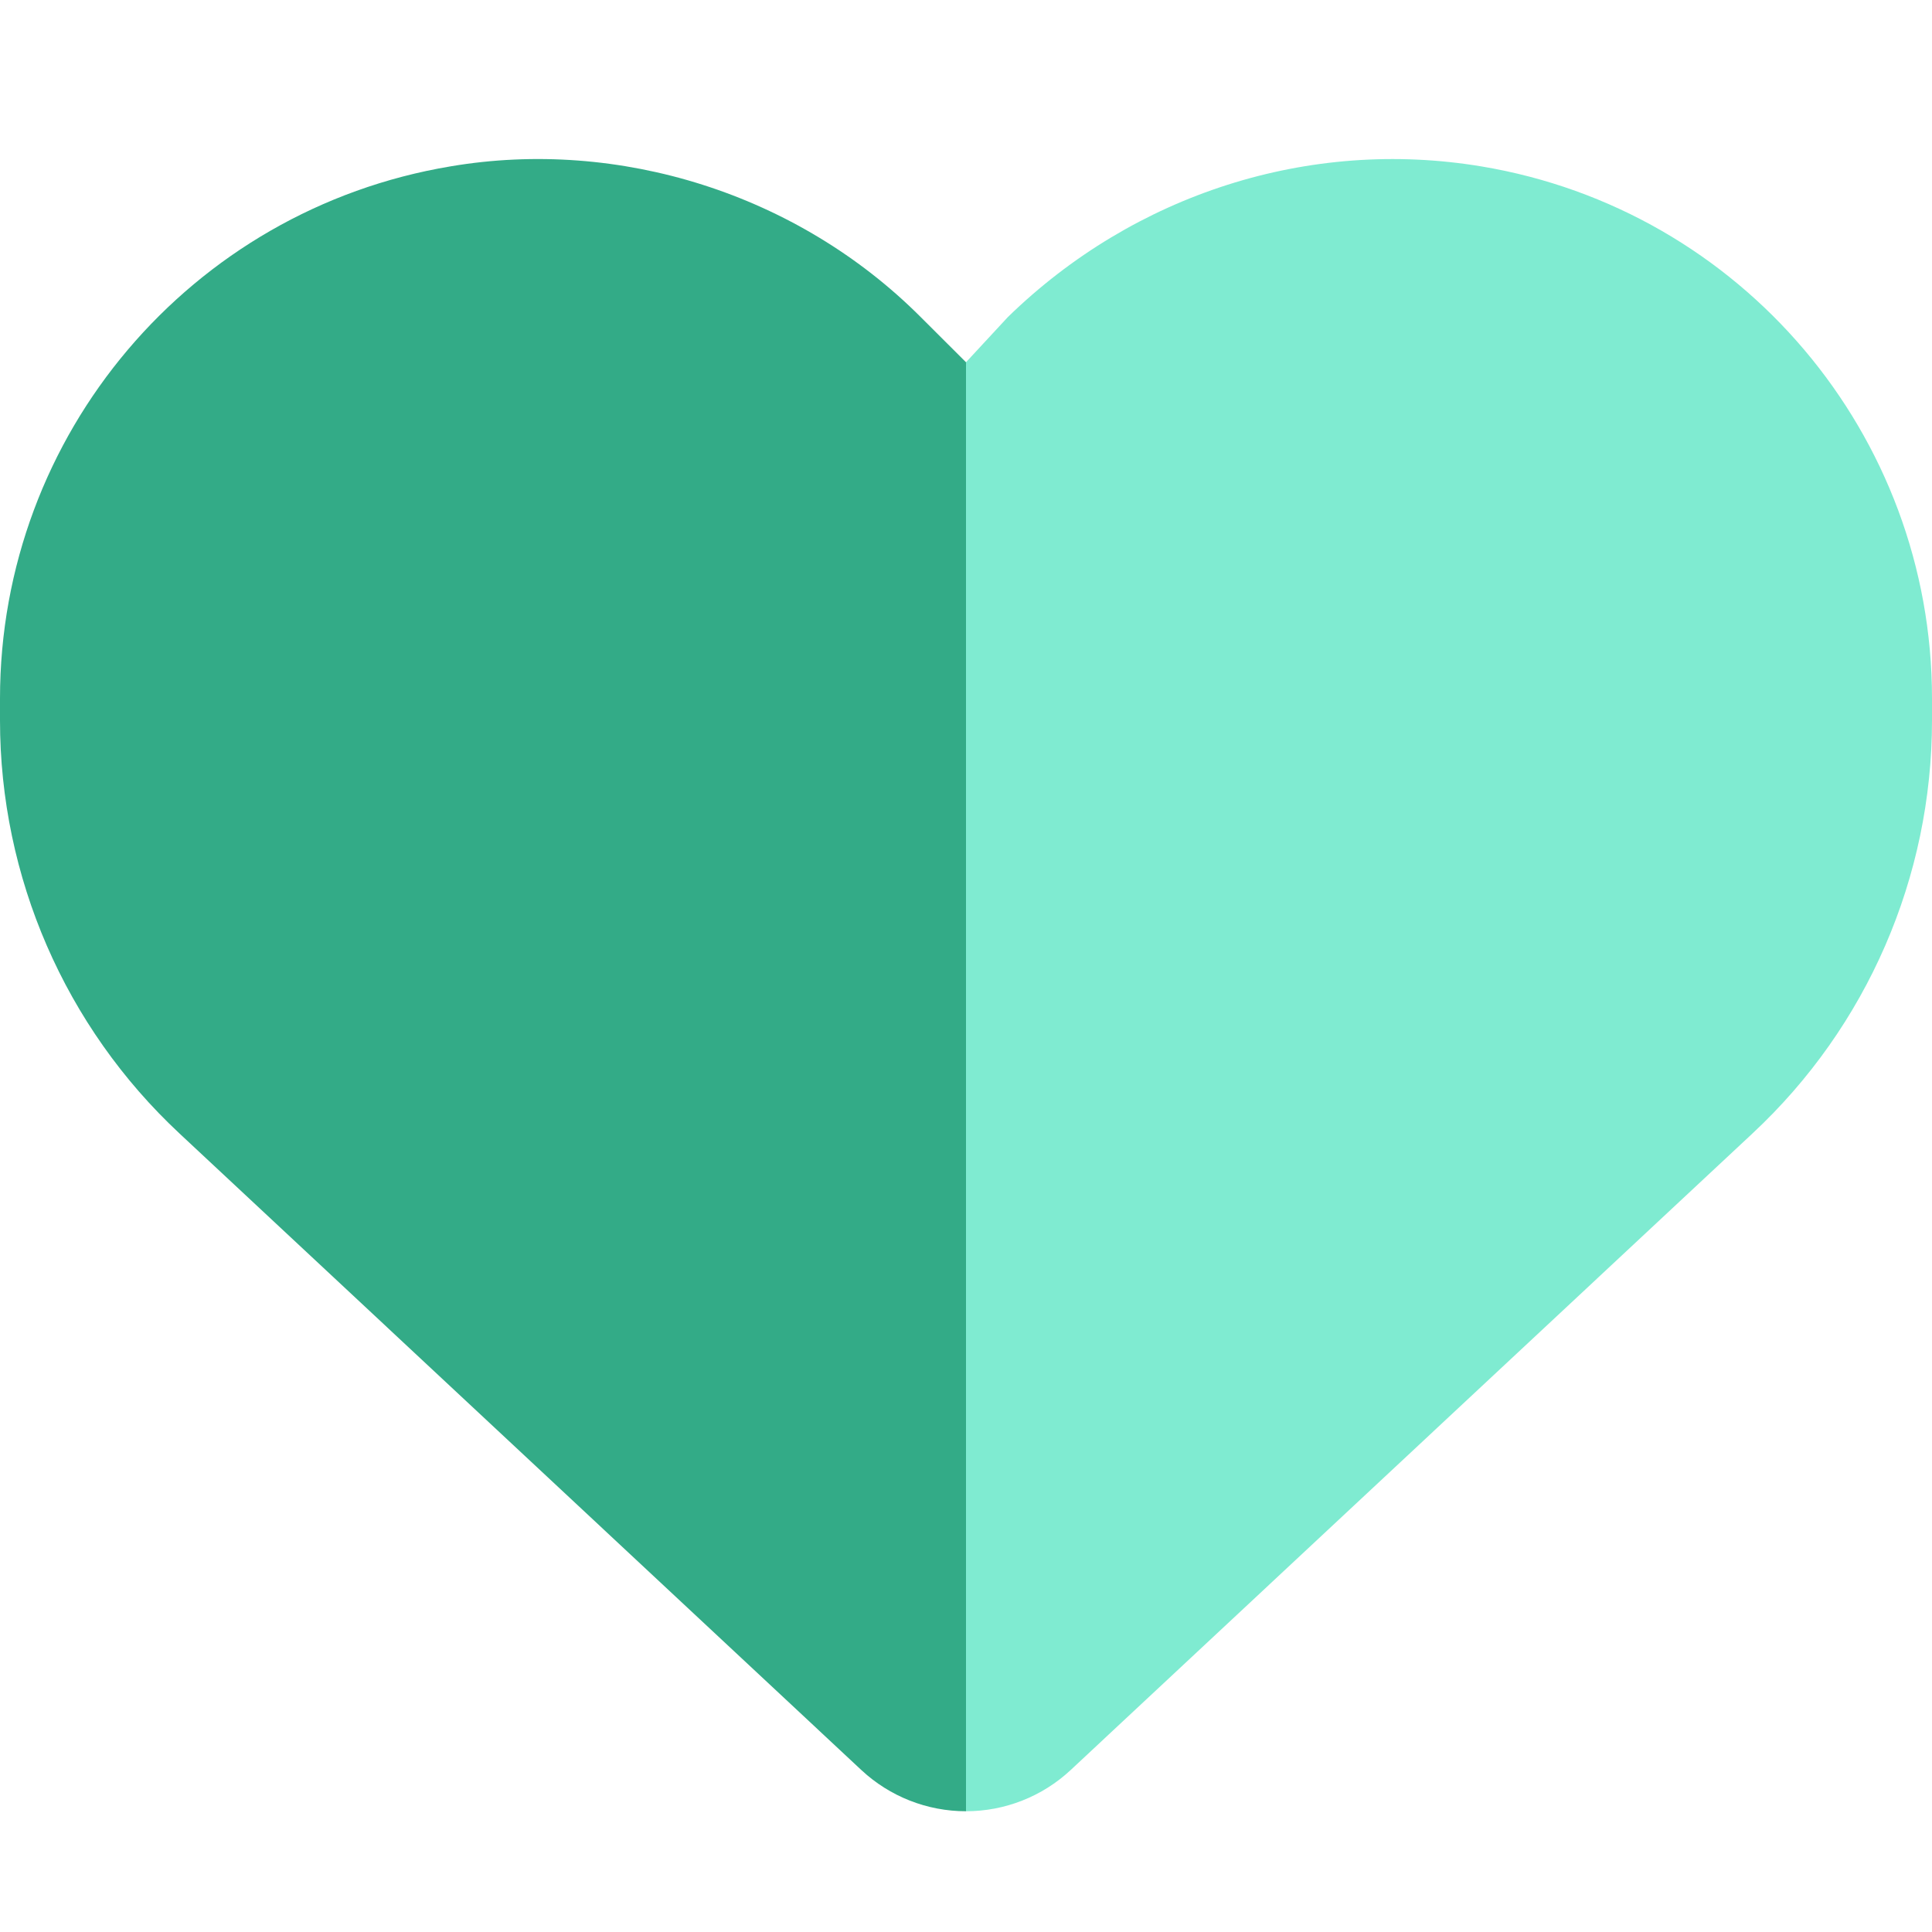
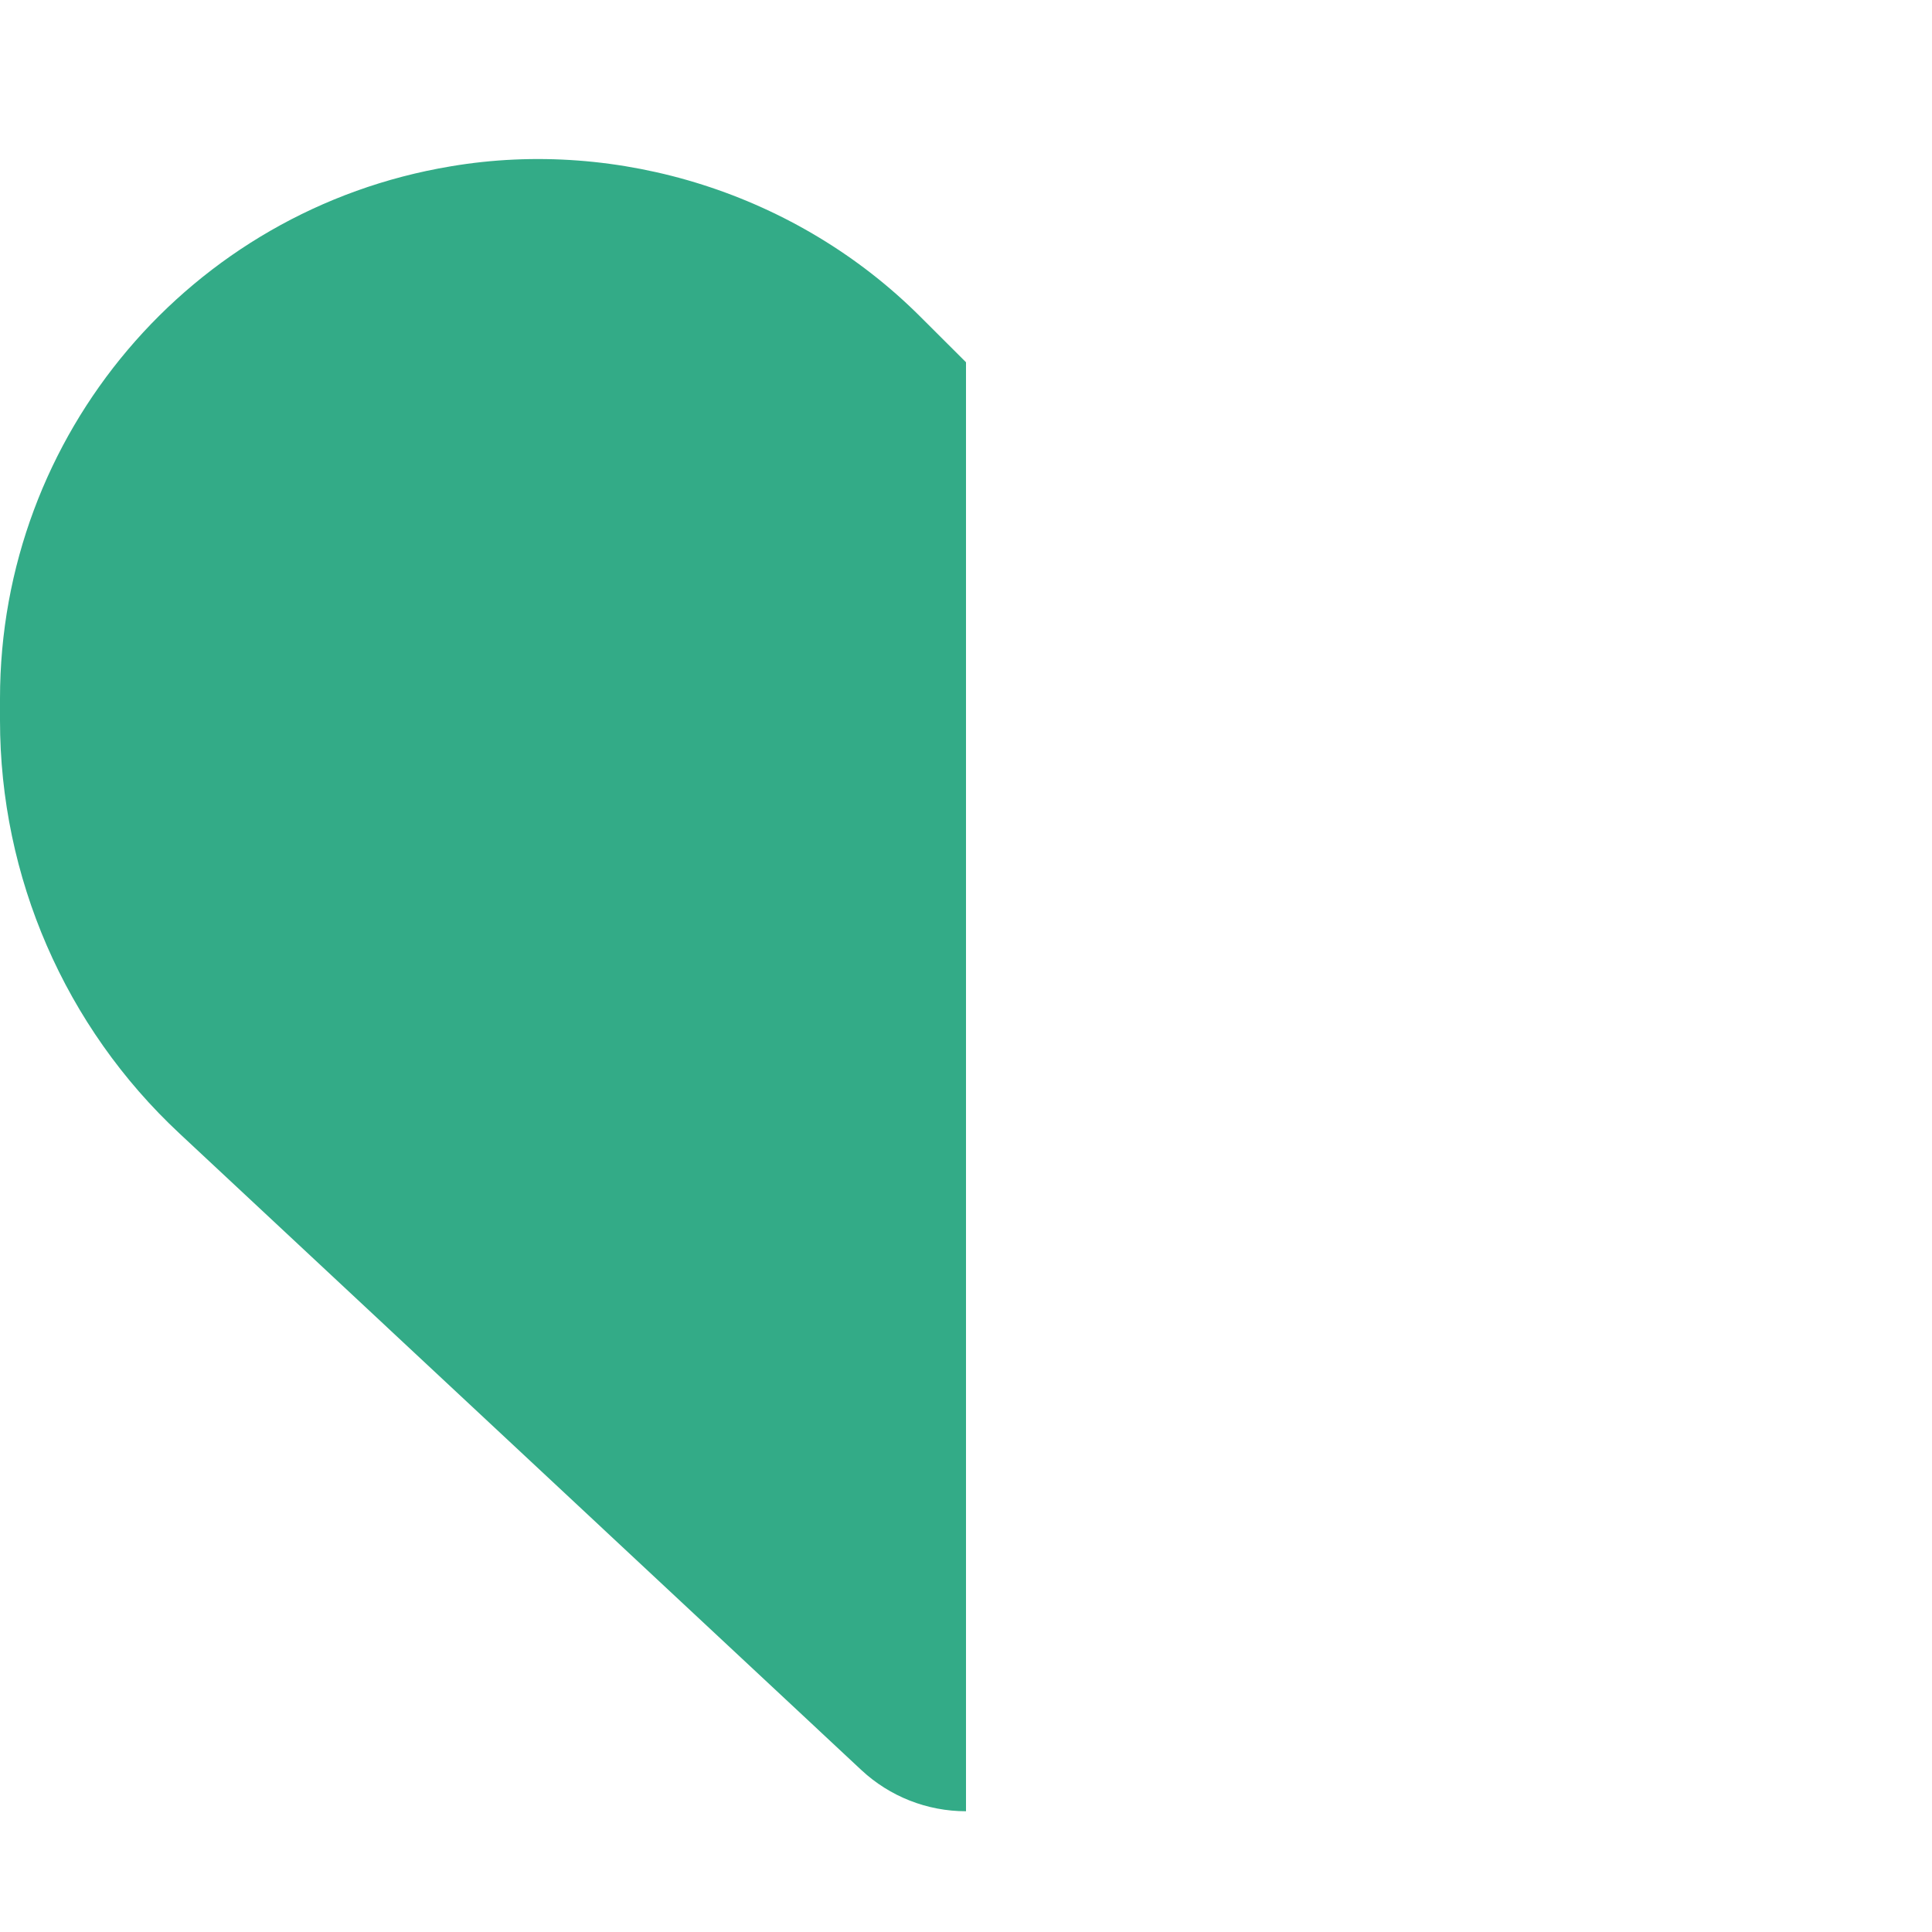
<svg xmlns="http://www.w3.org/2000/svg" width="36" height="36" viewBox="0 0 36 36" fill="none">
  <path d="M18 33.75C17.276 33.75 16.58 33.476 16.052 32.984L3.346 21.122C1.211 19.132 0 16.341 0 13.423V13.015C0 8.1 3.552 3.908 8.395 3.1C11.538 2.567 14.864 3.613 17.156 5.908L18 6.75V33.75Z" fill="#33AB87" />
-   <path d="M18 33.75V6.75L18.78 5.908C21.136 3.612 24.398 2.567 27.605 3.101C32.449 3.908 36 8.1 36 13.015V13.423C36 16.341 34.791 19.132 32.653 21.122L19.948 32.984C19.42 33.476 18.724 33.75 18 33.75Z" fill="#7FEBD1" />
</svg>